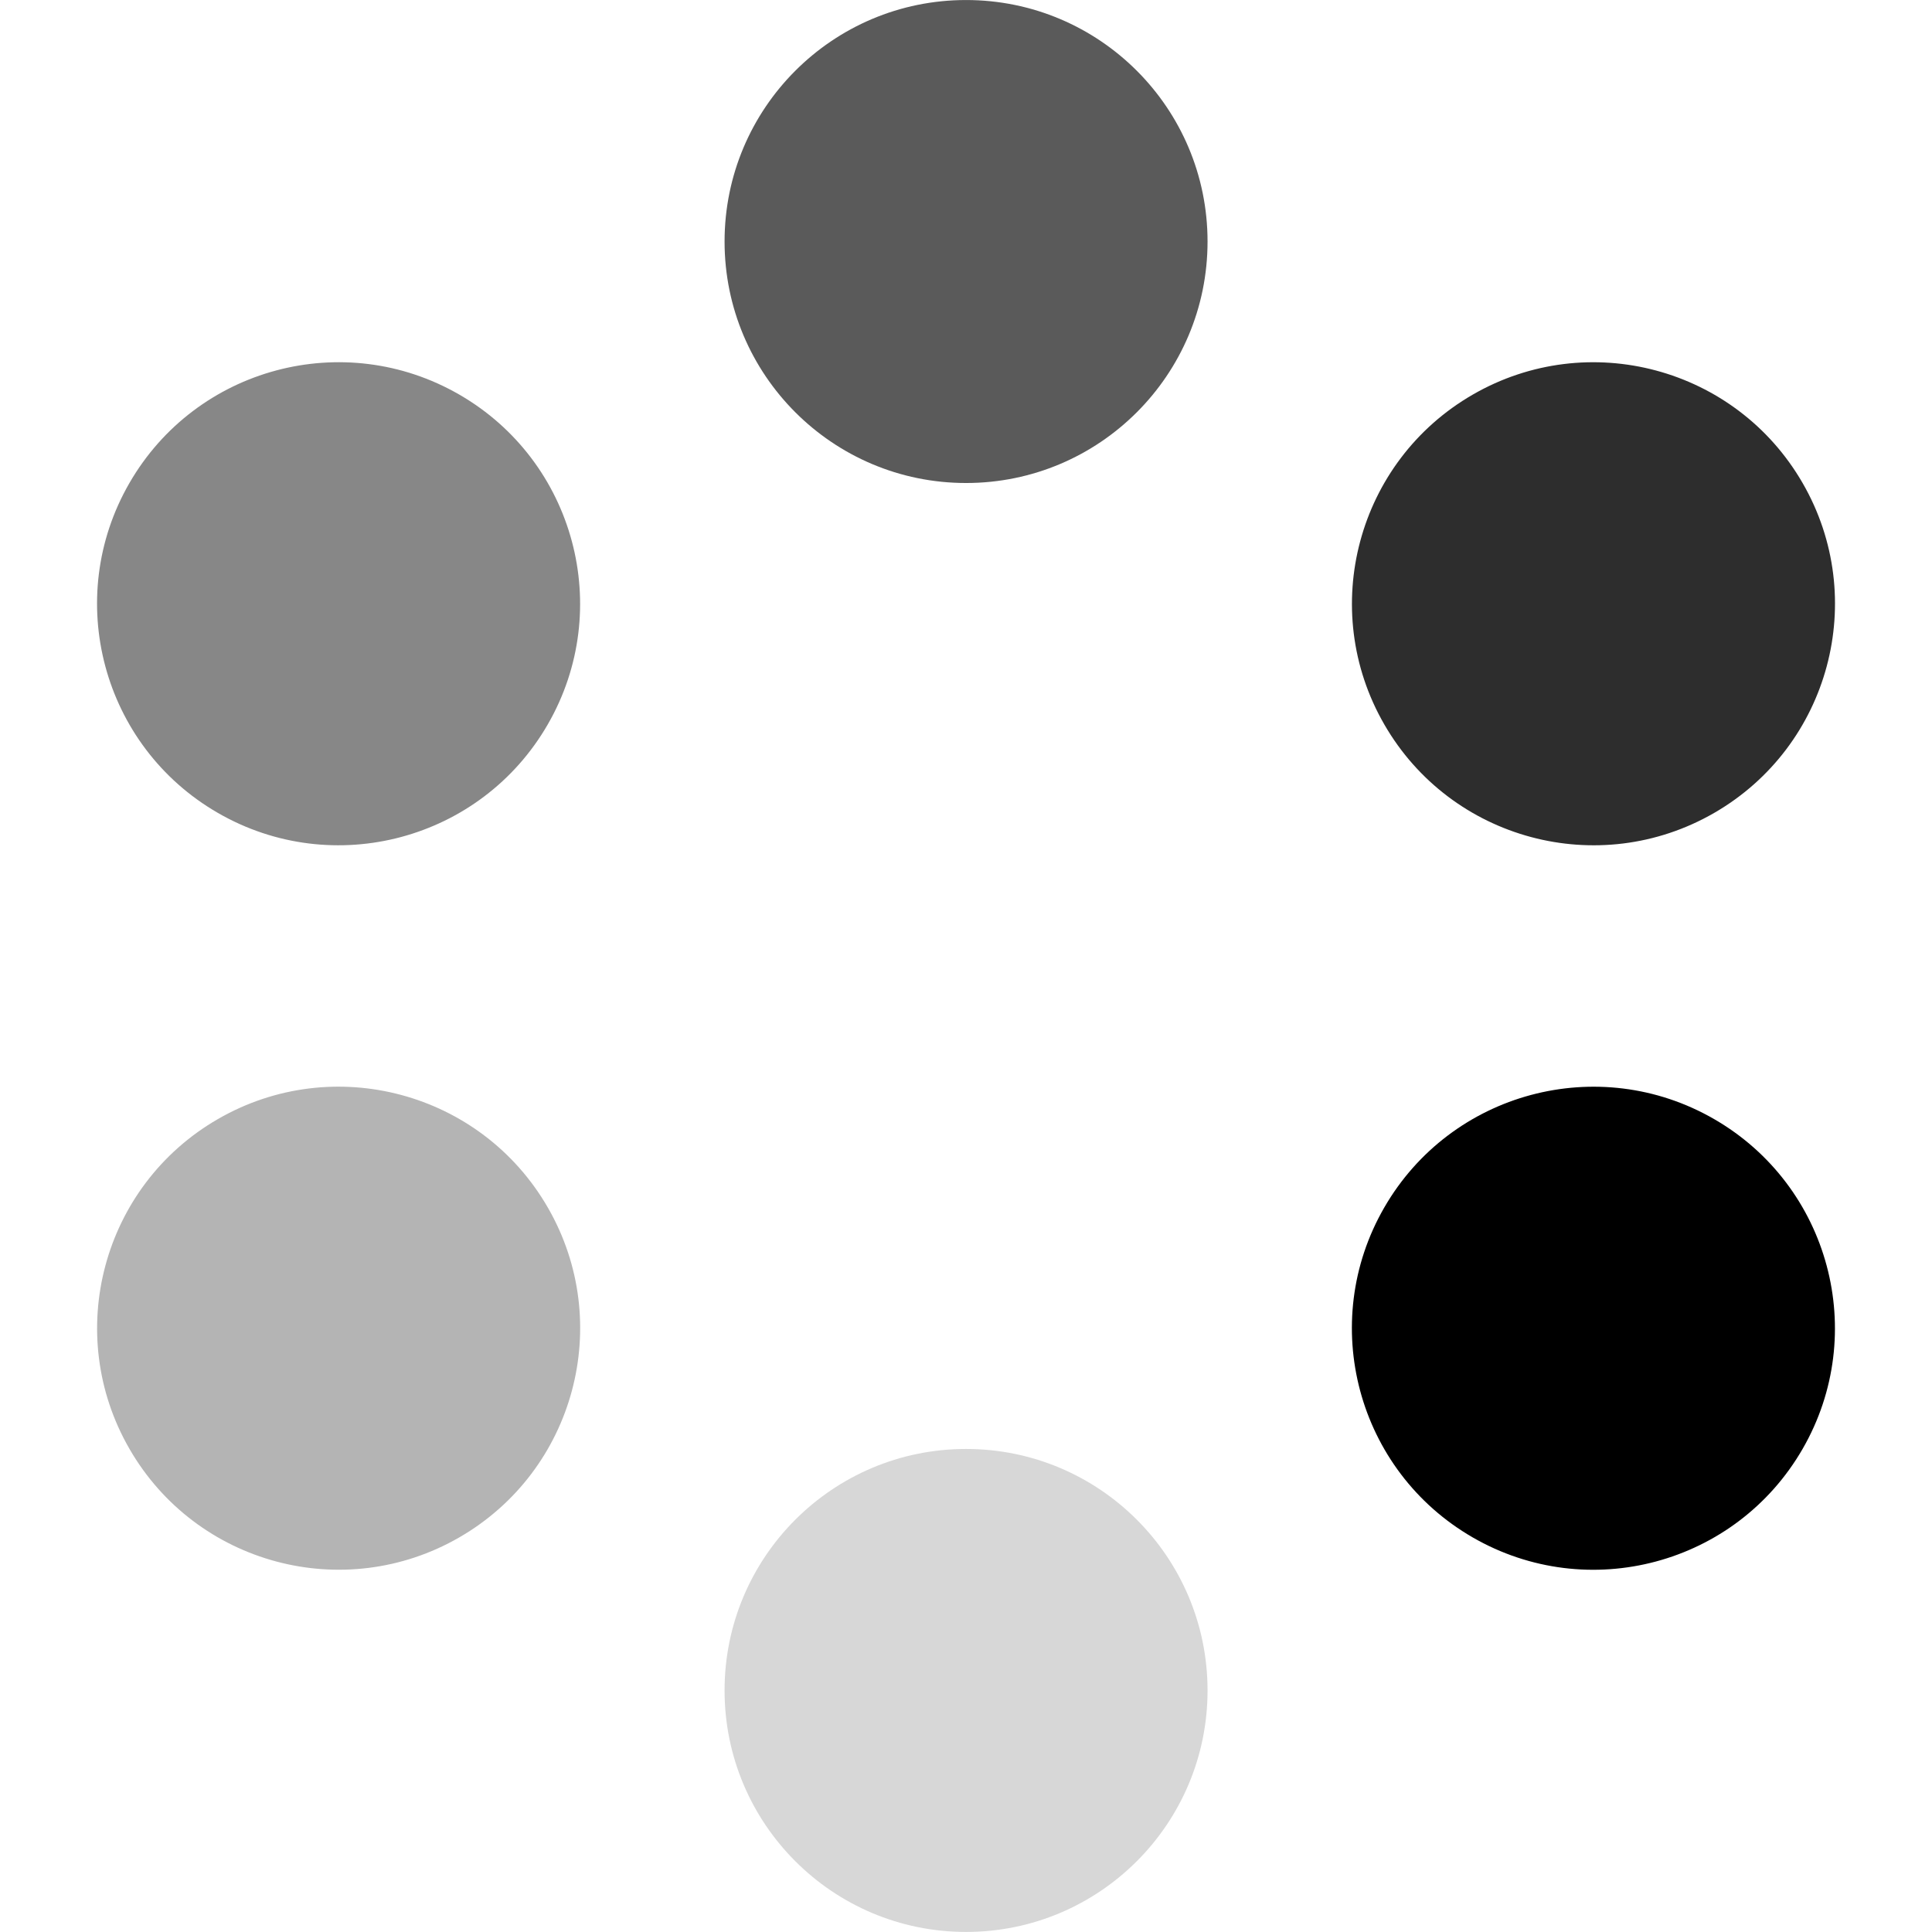
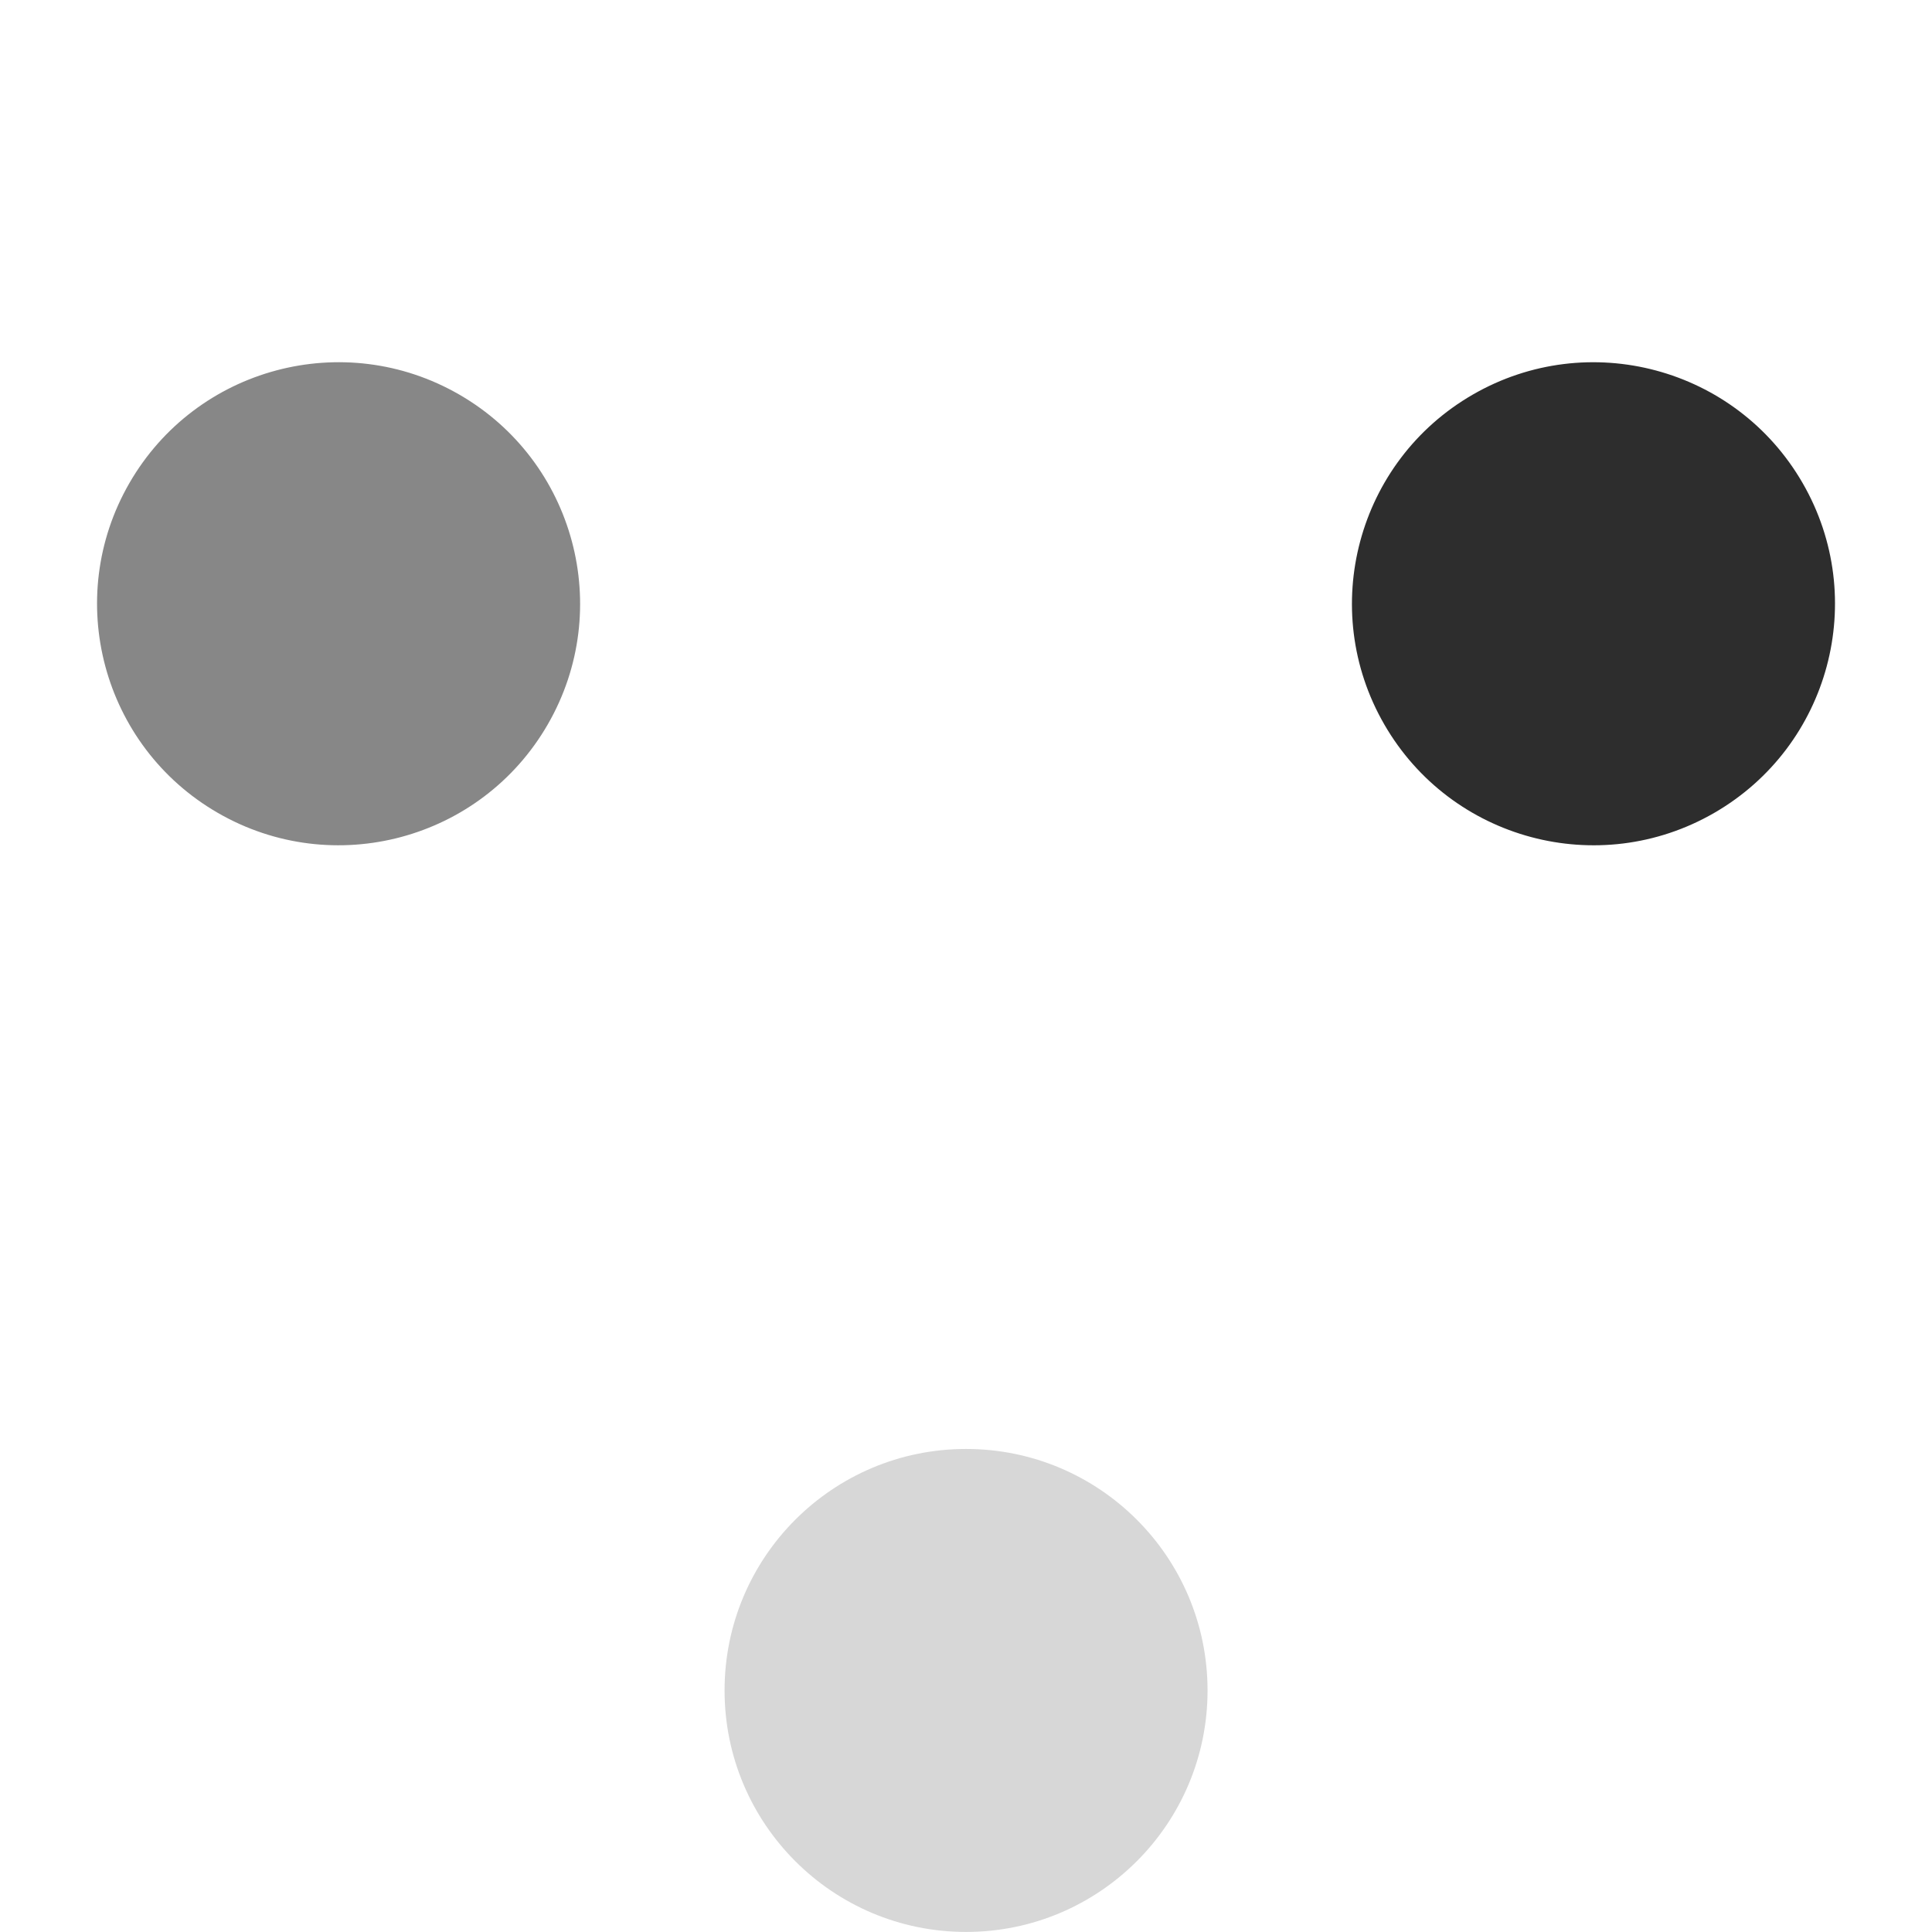
<svg xmlns="http://www.w3.org/2000/svg" height="16" viewBox="0 0 16 16" width="16">
  <g transform="matrix(-.5 .866 -.866 -.5 18.928 5.072)">
-     <circle cx="-10.928" cy="-3.072" fill="#5a5a5a" r="2" transform="matrix(-.5 -.866 .866 -.5 0 0)" />
    <circle cx="-10.928" cy="-8.928" fill="#d7d7d7" r="2" transform="matrix(-.5 -.866 -.866 .5 0 0)" />
-     <circle cx="8" cy="2" r="2" />
    <circle cx="8" cy="-14" fill="#878787" r="2" transform="scale(1 -1)" />
    <circle cx="-2.928" cy="4.928" fill="#2d2d2d" r="2" transform="matrix(.5 -.866 .866 .5 0 0)" />
-     <circle cx="-2.928" cy="-16.928" fill="#b4b4b4" r="2" transform="matrix(.5 -.866 -.866 -.5 0 0)" />
  </g>
</svg>